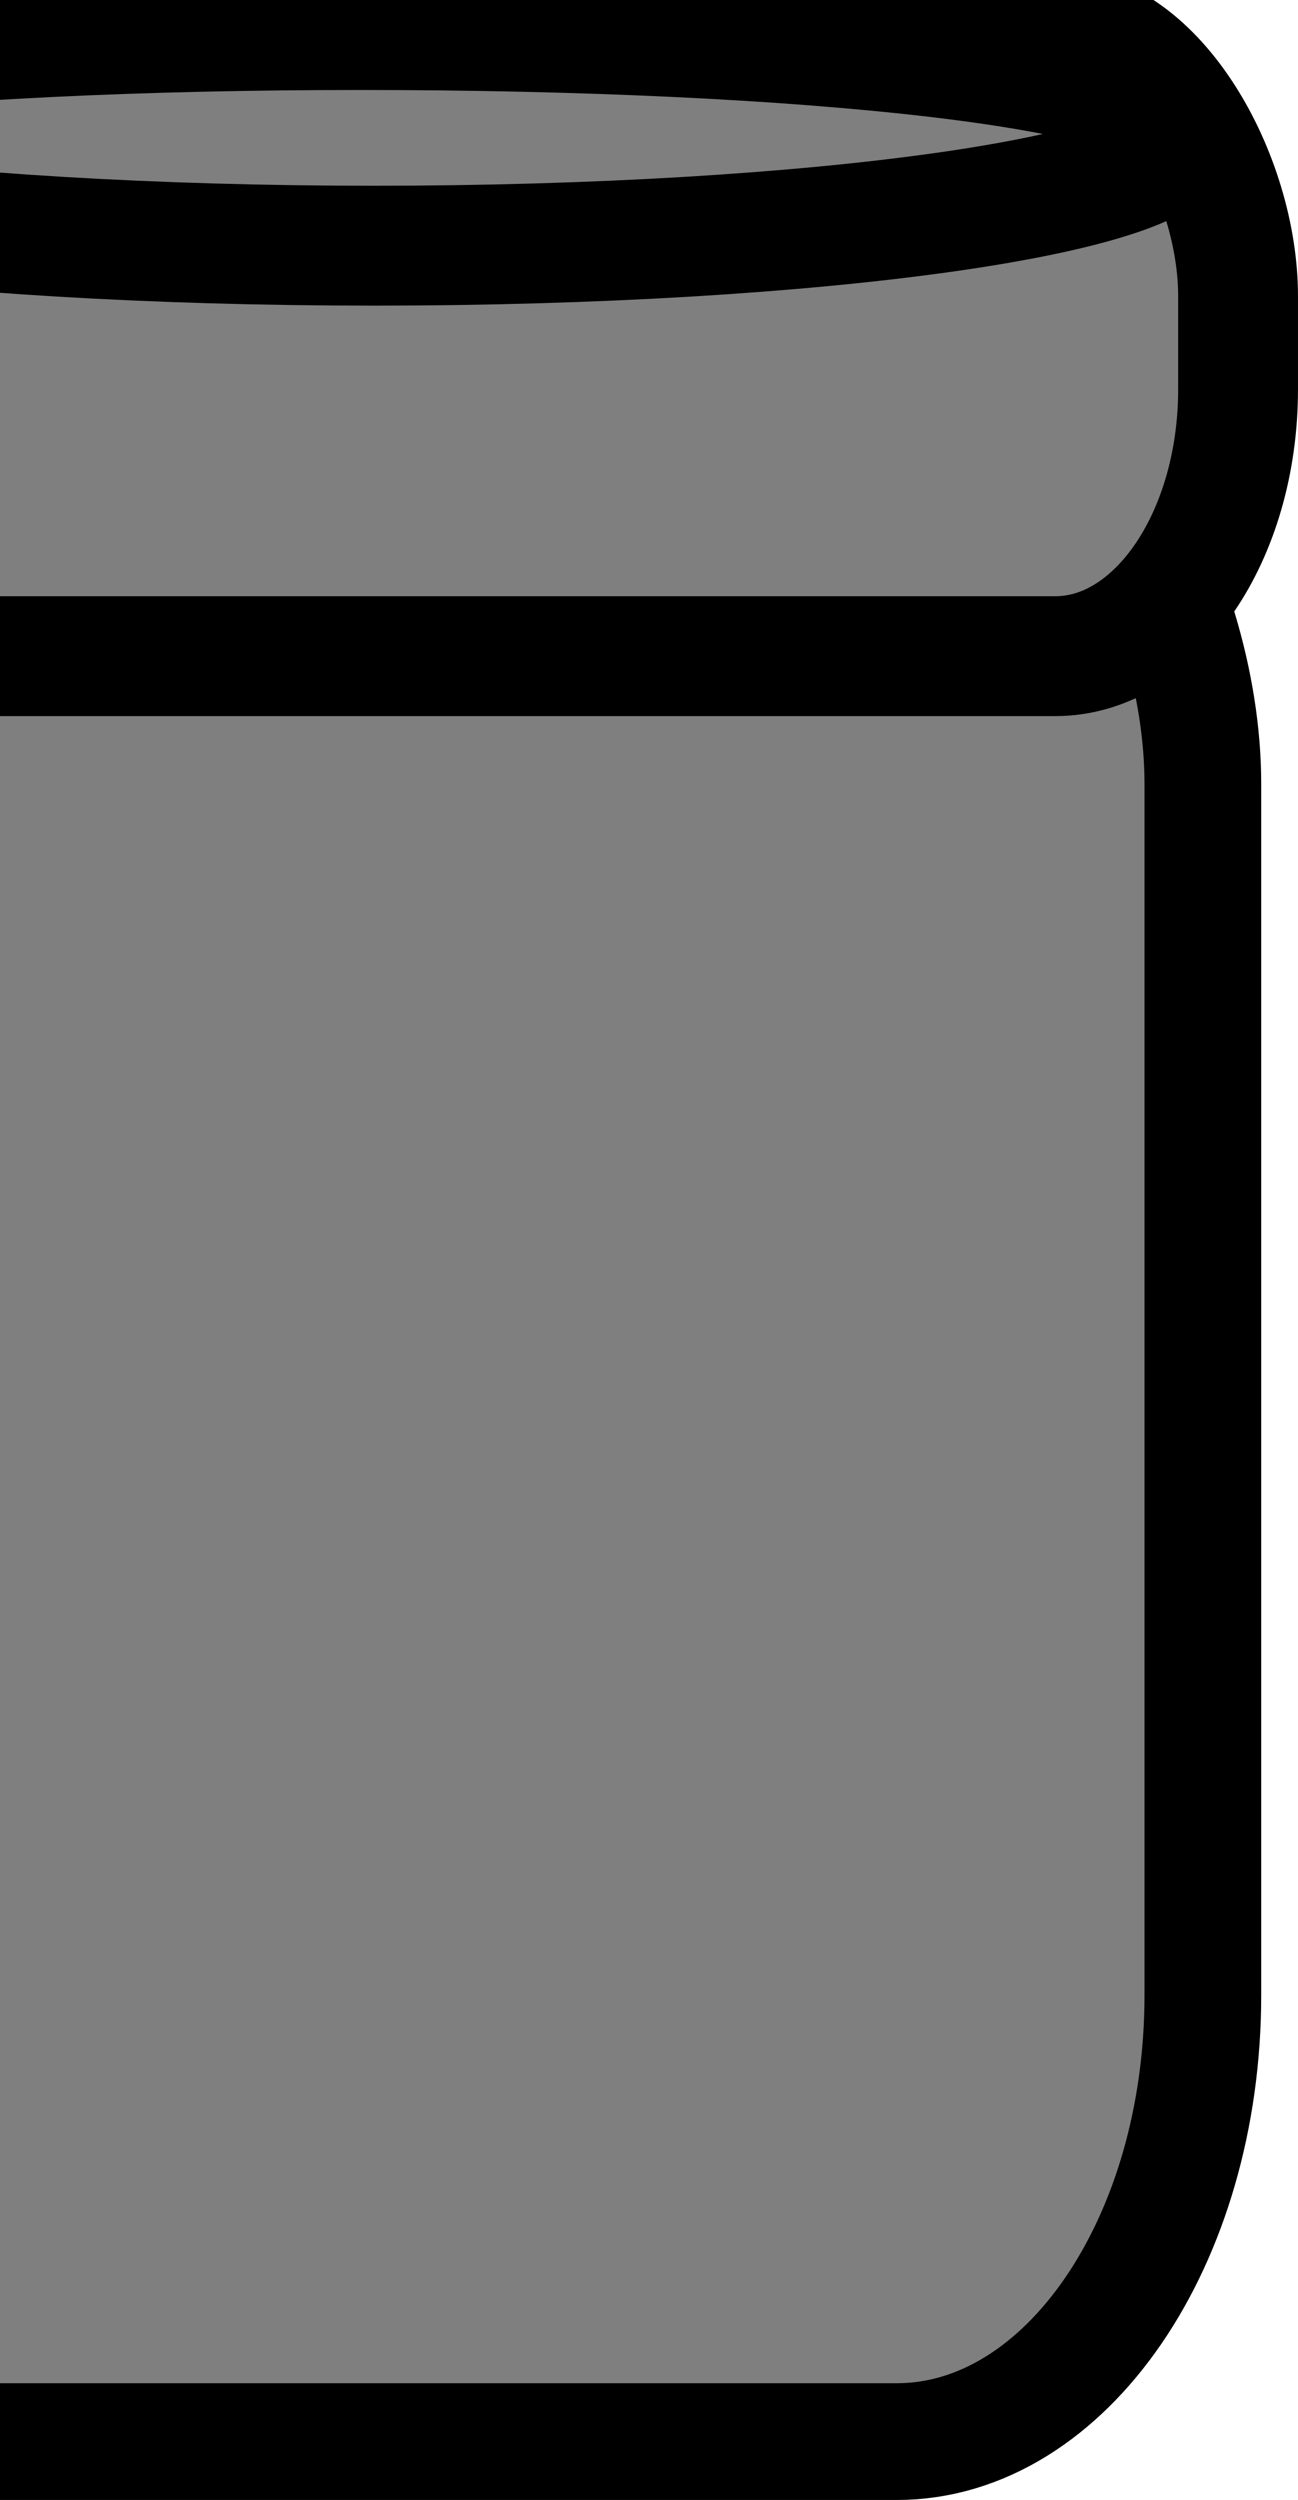
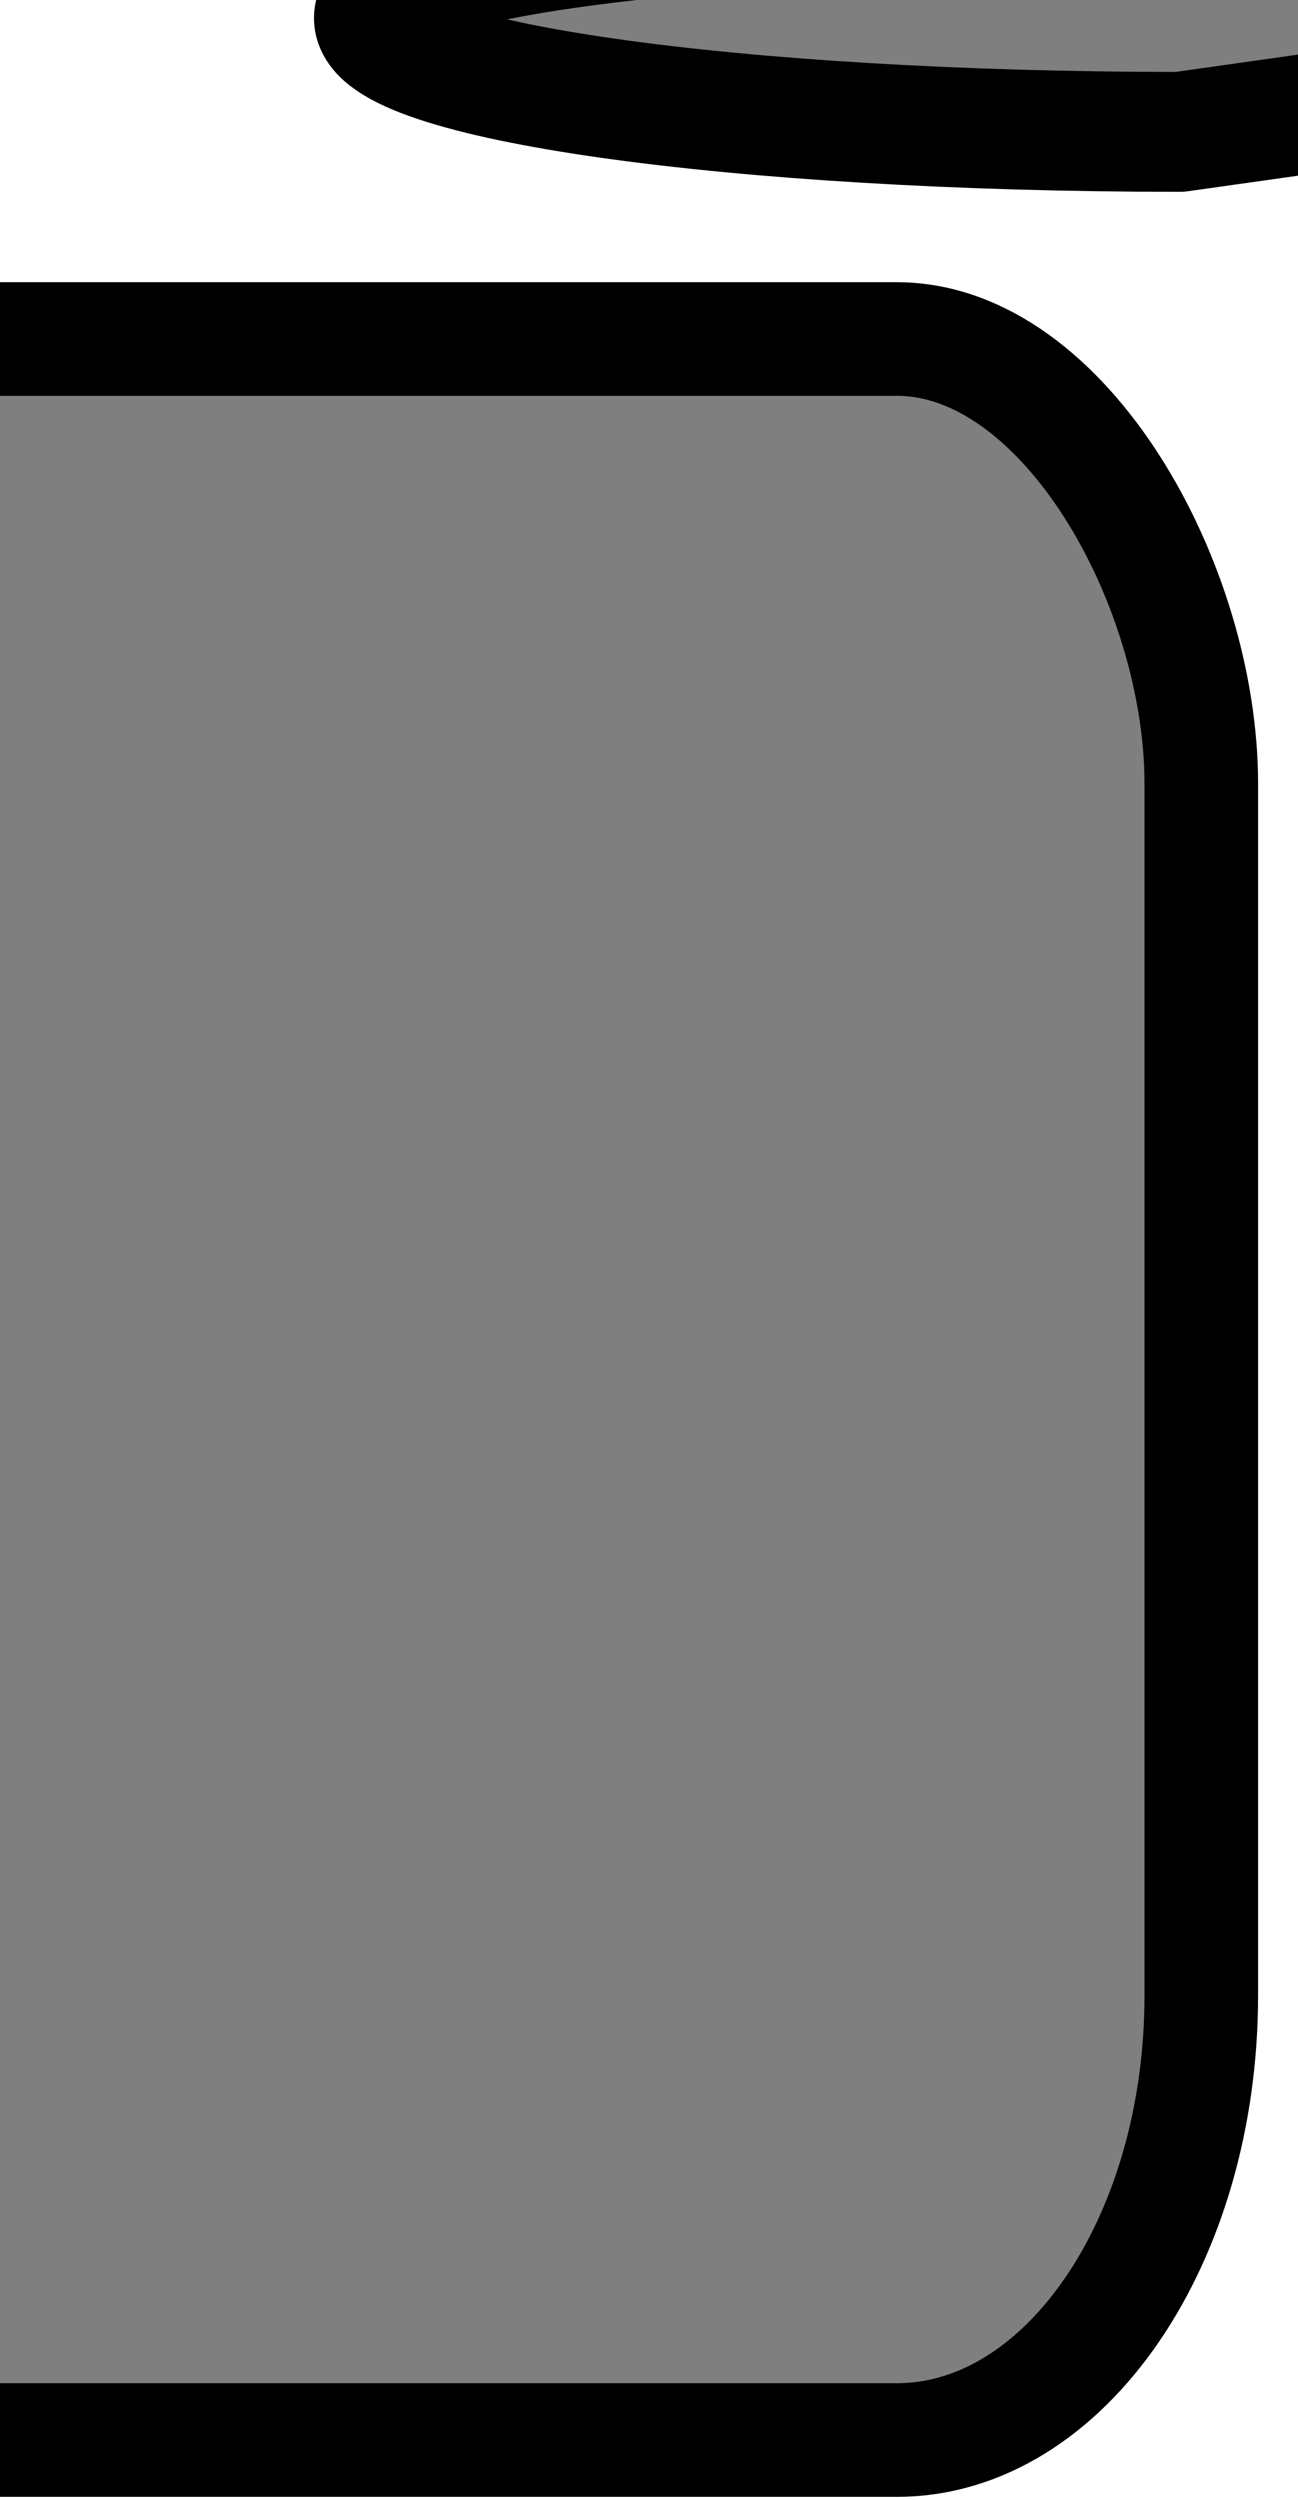
<svg xmlns="http://www.w3.org/2000/svg" width="57.139" height="110.003">
  <title>vial5</title>
  <g>
    <title>Layer 1</title>
    <g id="layer1">
-       <rect stroke="#000000" stroke-width="5.275" stroke-linecap="round" stroke-linejoin="round" stroke-miterlimit="4" stroke-dashoffset="0" fill-rule="nonzero" ry="19.573" y="14.917" x="-21.554" height="92.449" width="74.436" id="rect2216" fill="#7f7f7f" rx="13.407" />
      <rect fill-rule="nonzero" stroke="#000000" stroke-width="5" stroke-linecap="round" stroke-linejoin="round" stroke-miterlimit="4" stroke-dashoffset="0" ry="19.573" y="14.917" x="-21.554" height="92.449" width="74.436" id="rect4748" fill="#7f7f7f" rx="13.407" />
-       <rect fill-rule="nonzero" stroke="#000000" stroke-width="5.275" stroke-linecap="round" stroke-linejoin="round" stroke-miterlimit="4" stroke-dashoffset="0" rx="8.044" ry="11.744" y="1.286" x="-22.363" height="27.586" width="76.864" id="rect3203" fill="#7f7f7f" />
-       <path fill-rule="nonzero" stroke="#000000" stroke-width="5.275" stroke-linecap="round" stroke-linejoin="round" marker-start="none" marker-mid="none" marker-end="none" stroke-miterlimit="4" stroke-dashoffset="0" id="path5143" d="m51.93,5.803c0,2.765 -15.891,5.008 -35.471,5.008c-19.58,0 -35.471,-2.244 -35.471,-5.008c0,-2.765 15.319,-4.481 34.899,-4.481c19.58,0 36.043,1.717 36.043,4.481z" fill="#7f7f7f" />
+       <path fill-rule="nonzero" stroke="#000000" stroke-width="5.275" stroke-linecap="round" stroke-linejoin="round" marker-start="none" marker-mid="none" marker-end="none" stroke-miterlimit="4" stroke-dashoffset="0" id="path5143" d="m51.93,5.803c-19.58,0 -35.471,-2.244 -35.471,-5.008c0,-2.765 15.319,-4.481 34.899,-4.481c19.58,0 36.043,1.717 36.043,4.481z" fill="#7f7f7f" />
    </g>
  </g>
</svg>